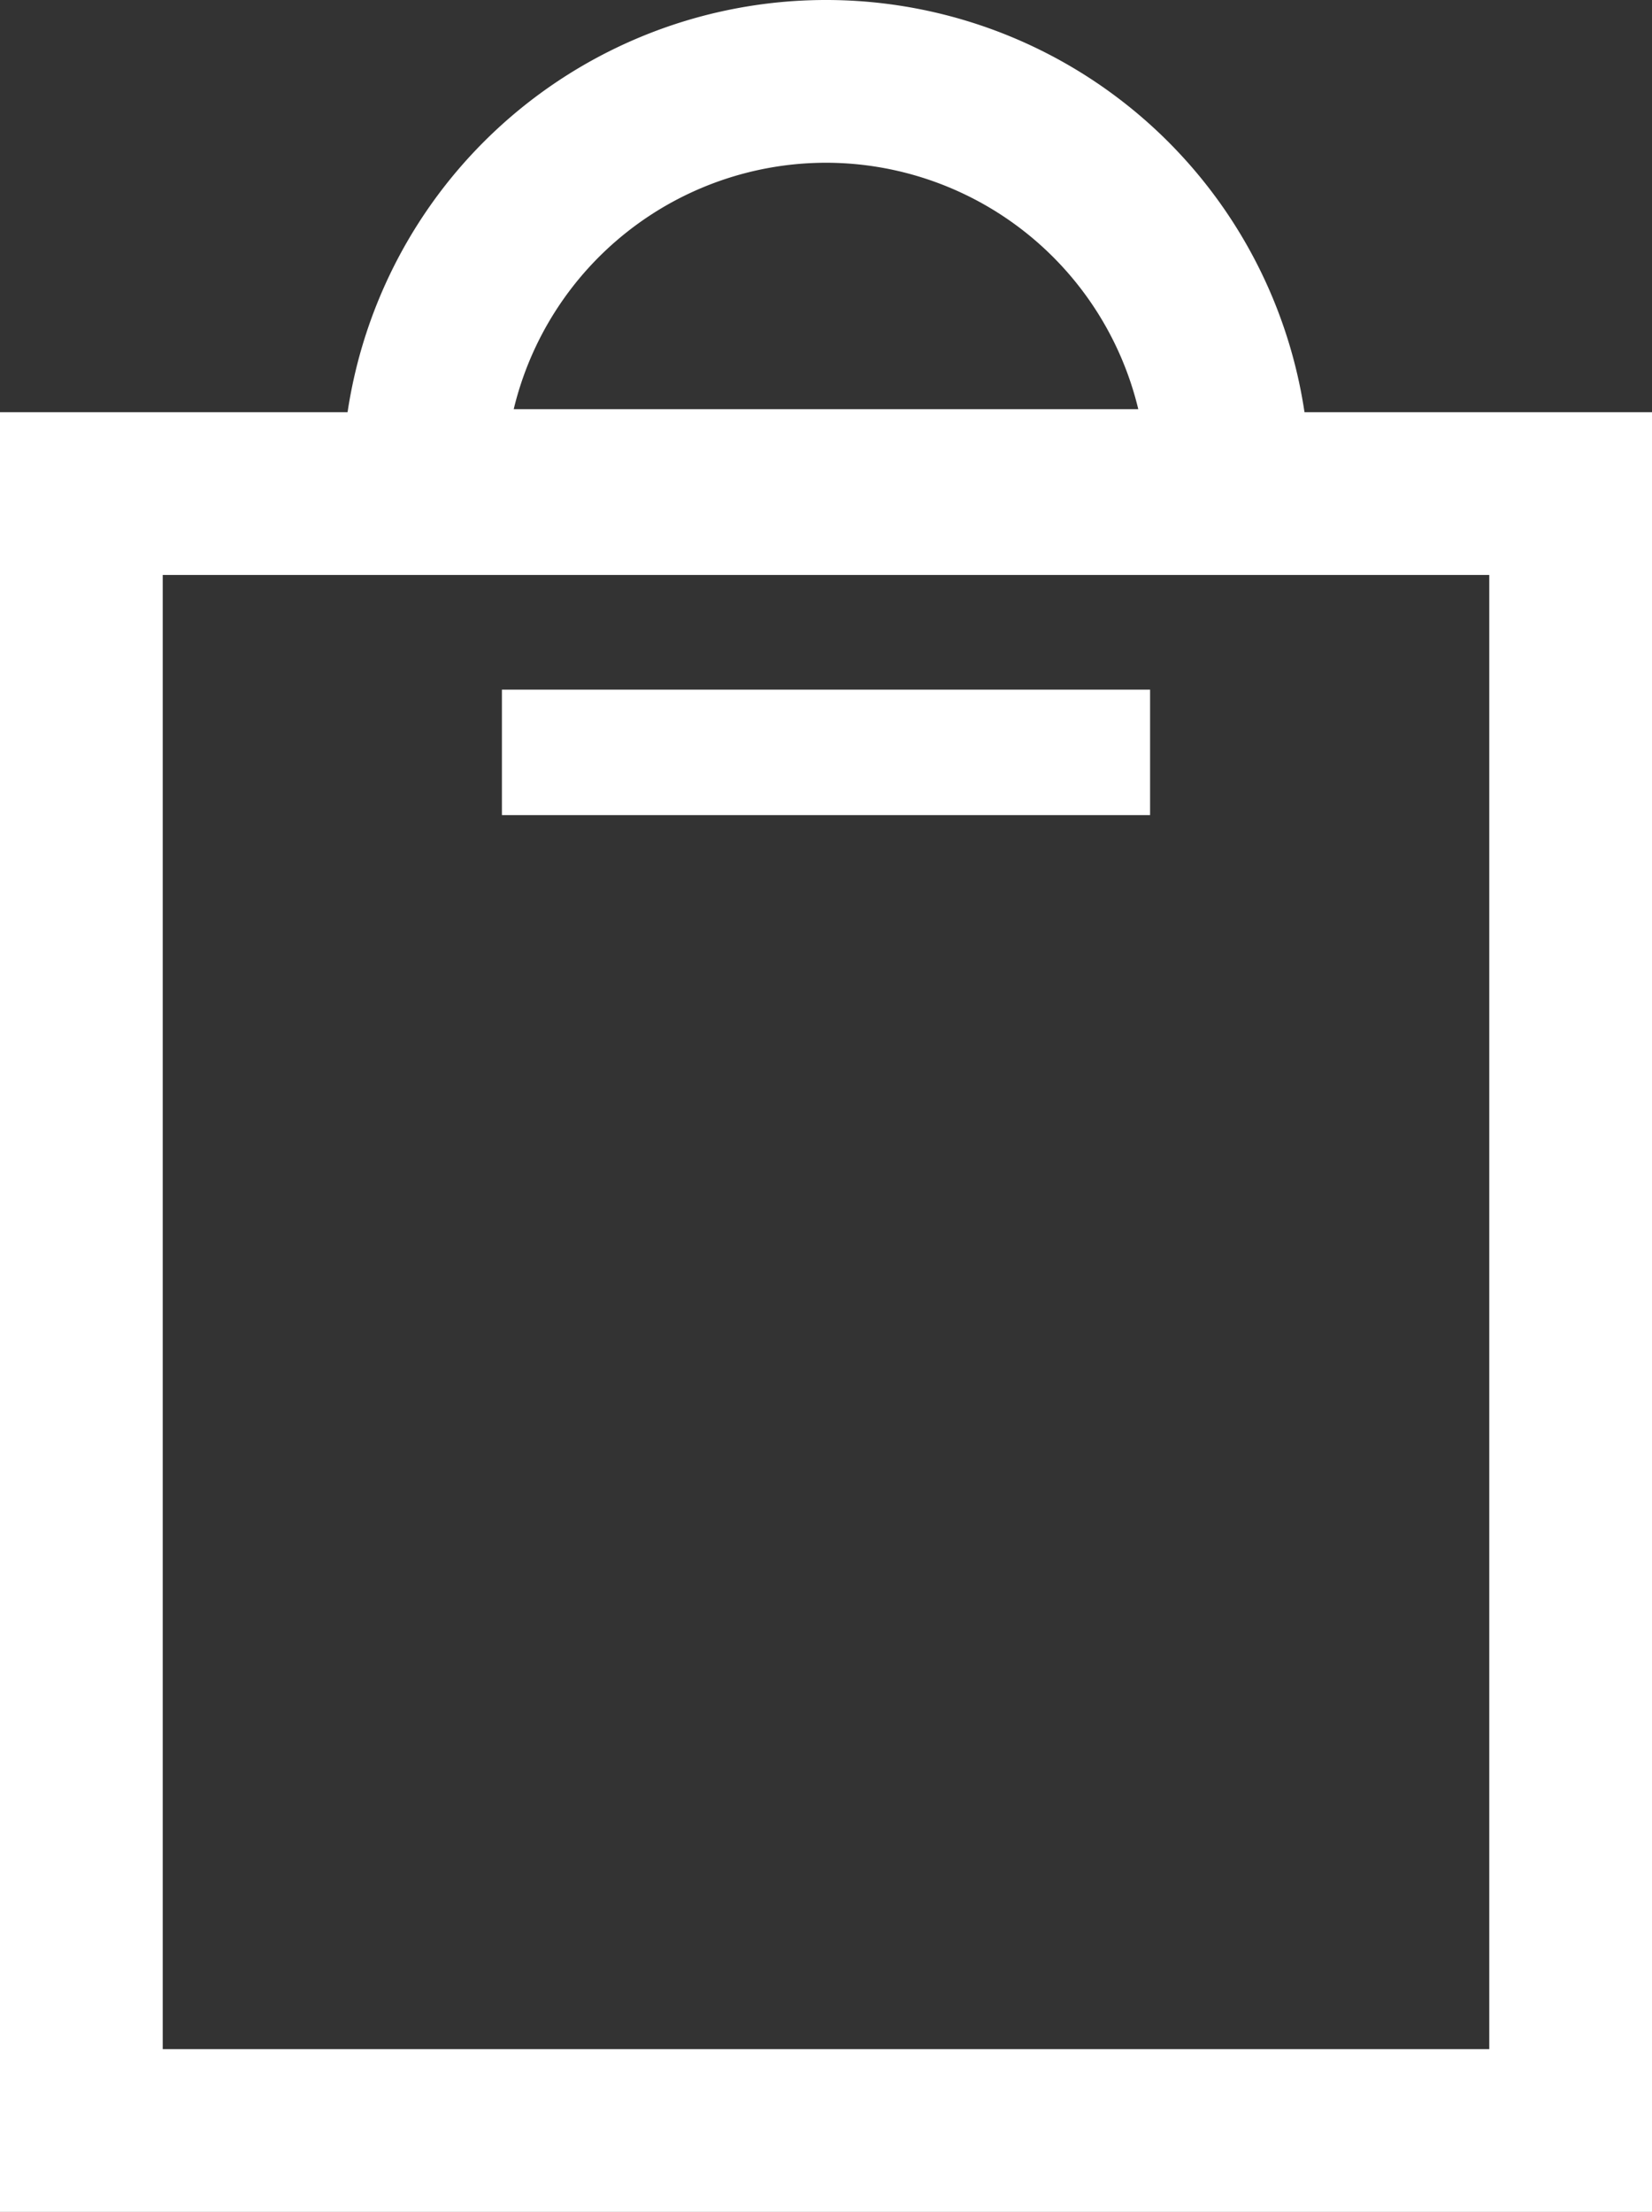
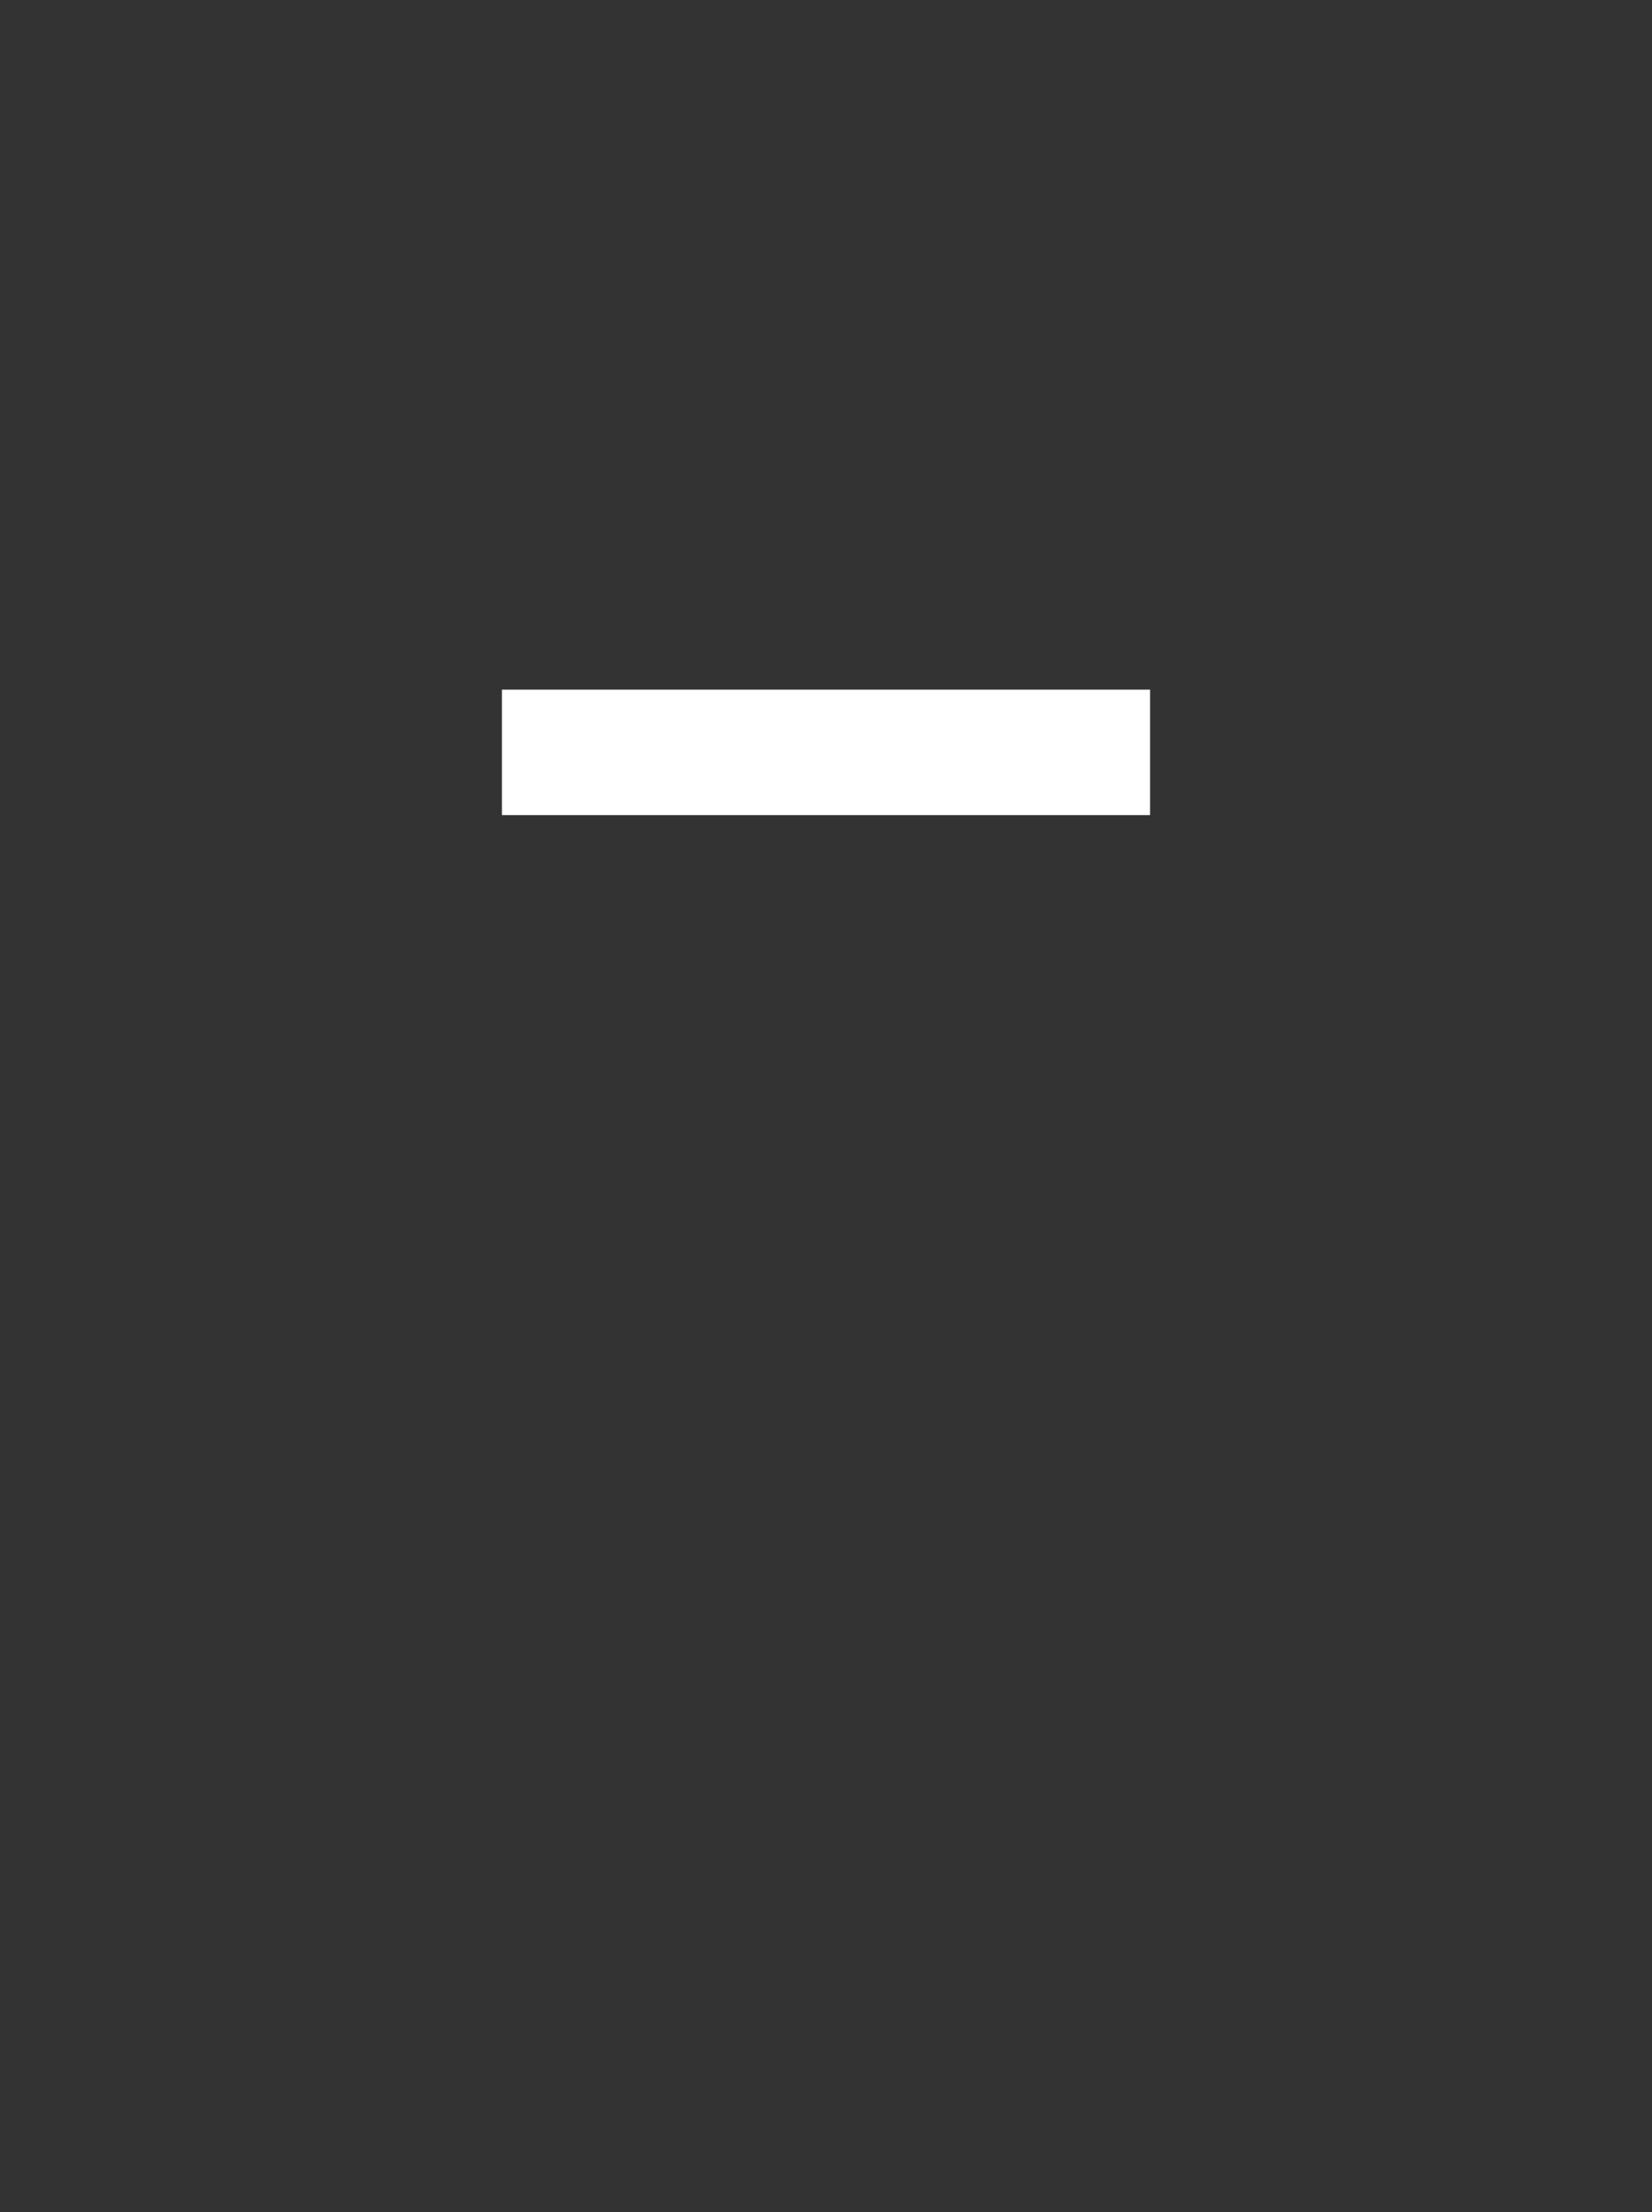
<svg xmlns="http://www.w3.org/2000/svg" id="icon-cart" width="20.558" height="27.523" viewBox="0 0 20.558 27.523">
  <rect x="0" y="0" width="20.558" height="27.523" fill="#333333" stroke="none" />
  <g id="g12" transform="translate(0 0)">
-     <path id="path14" d="M20.558-324.361H0v22.393H20.558Zm-2.025,2.025v18.343H2.025v-18.343H18.533" transform="translate(0 329.49)" fill="#fff" />
-     <path id="path16" d="M67.705-398.666h0a6.02,6.02,0,0,0-6.02,6.02v1.1H73.726v-1.1A6.02,6.02,0,0,0,67.705-398.666Zm0,2.025a4,4,0,0,1,3.886,3.066H63.819a4,4,0,0,1,3.886-3.066" transform="translate(-57.426 398.666)" fill="#fff" />
    <path id="path18" d="M98.538-272.8H90.472v-1.561h8.066v1.561" transform="translate(-84.226 282.942)" fill="#fff" />
  </g>
</svg>